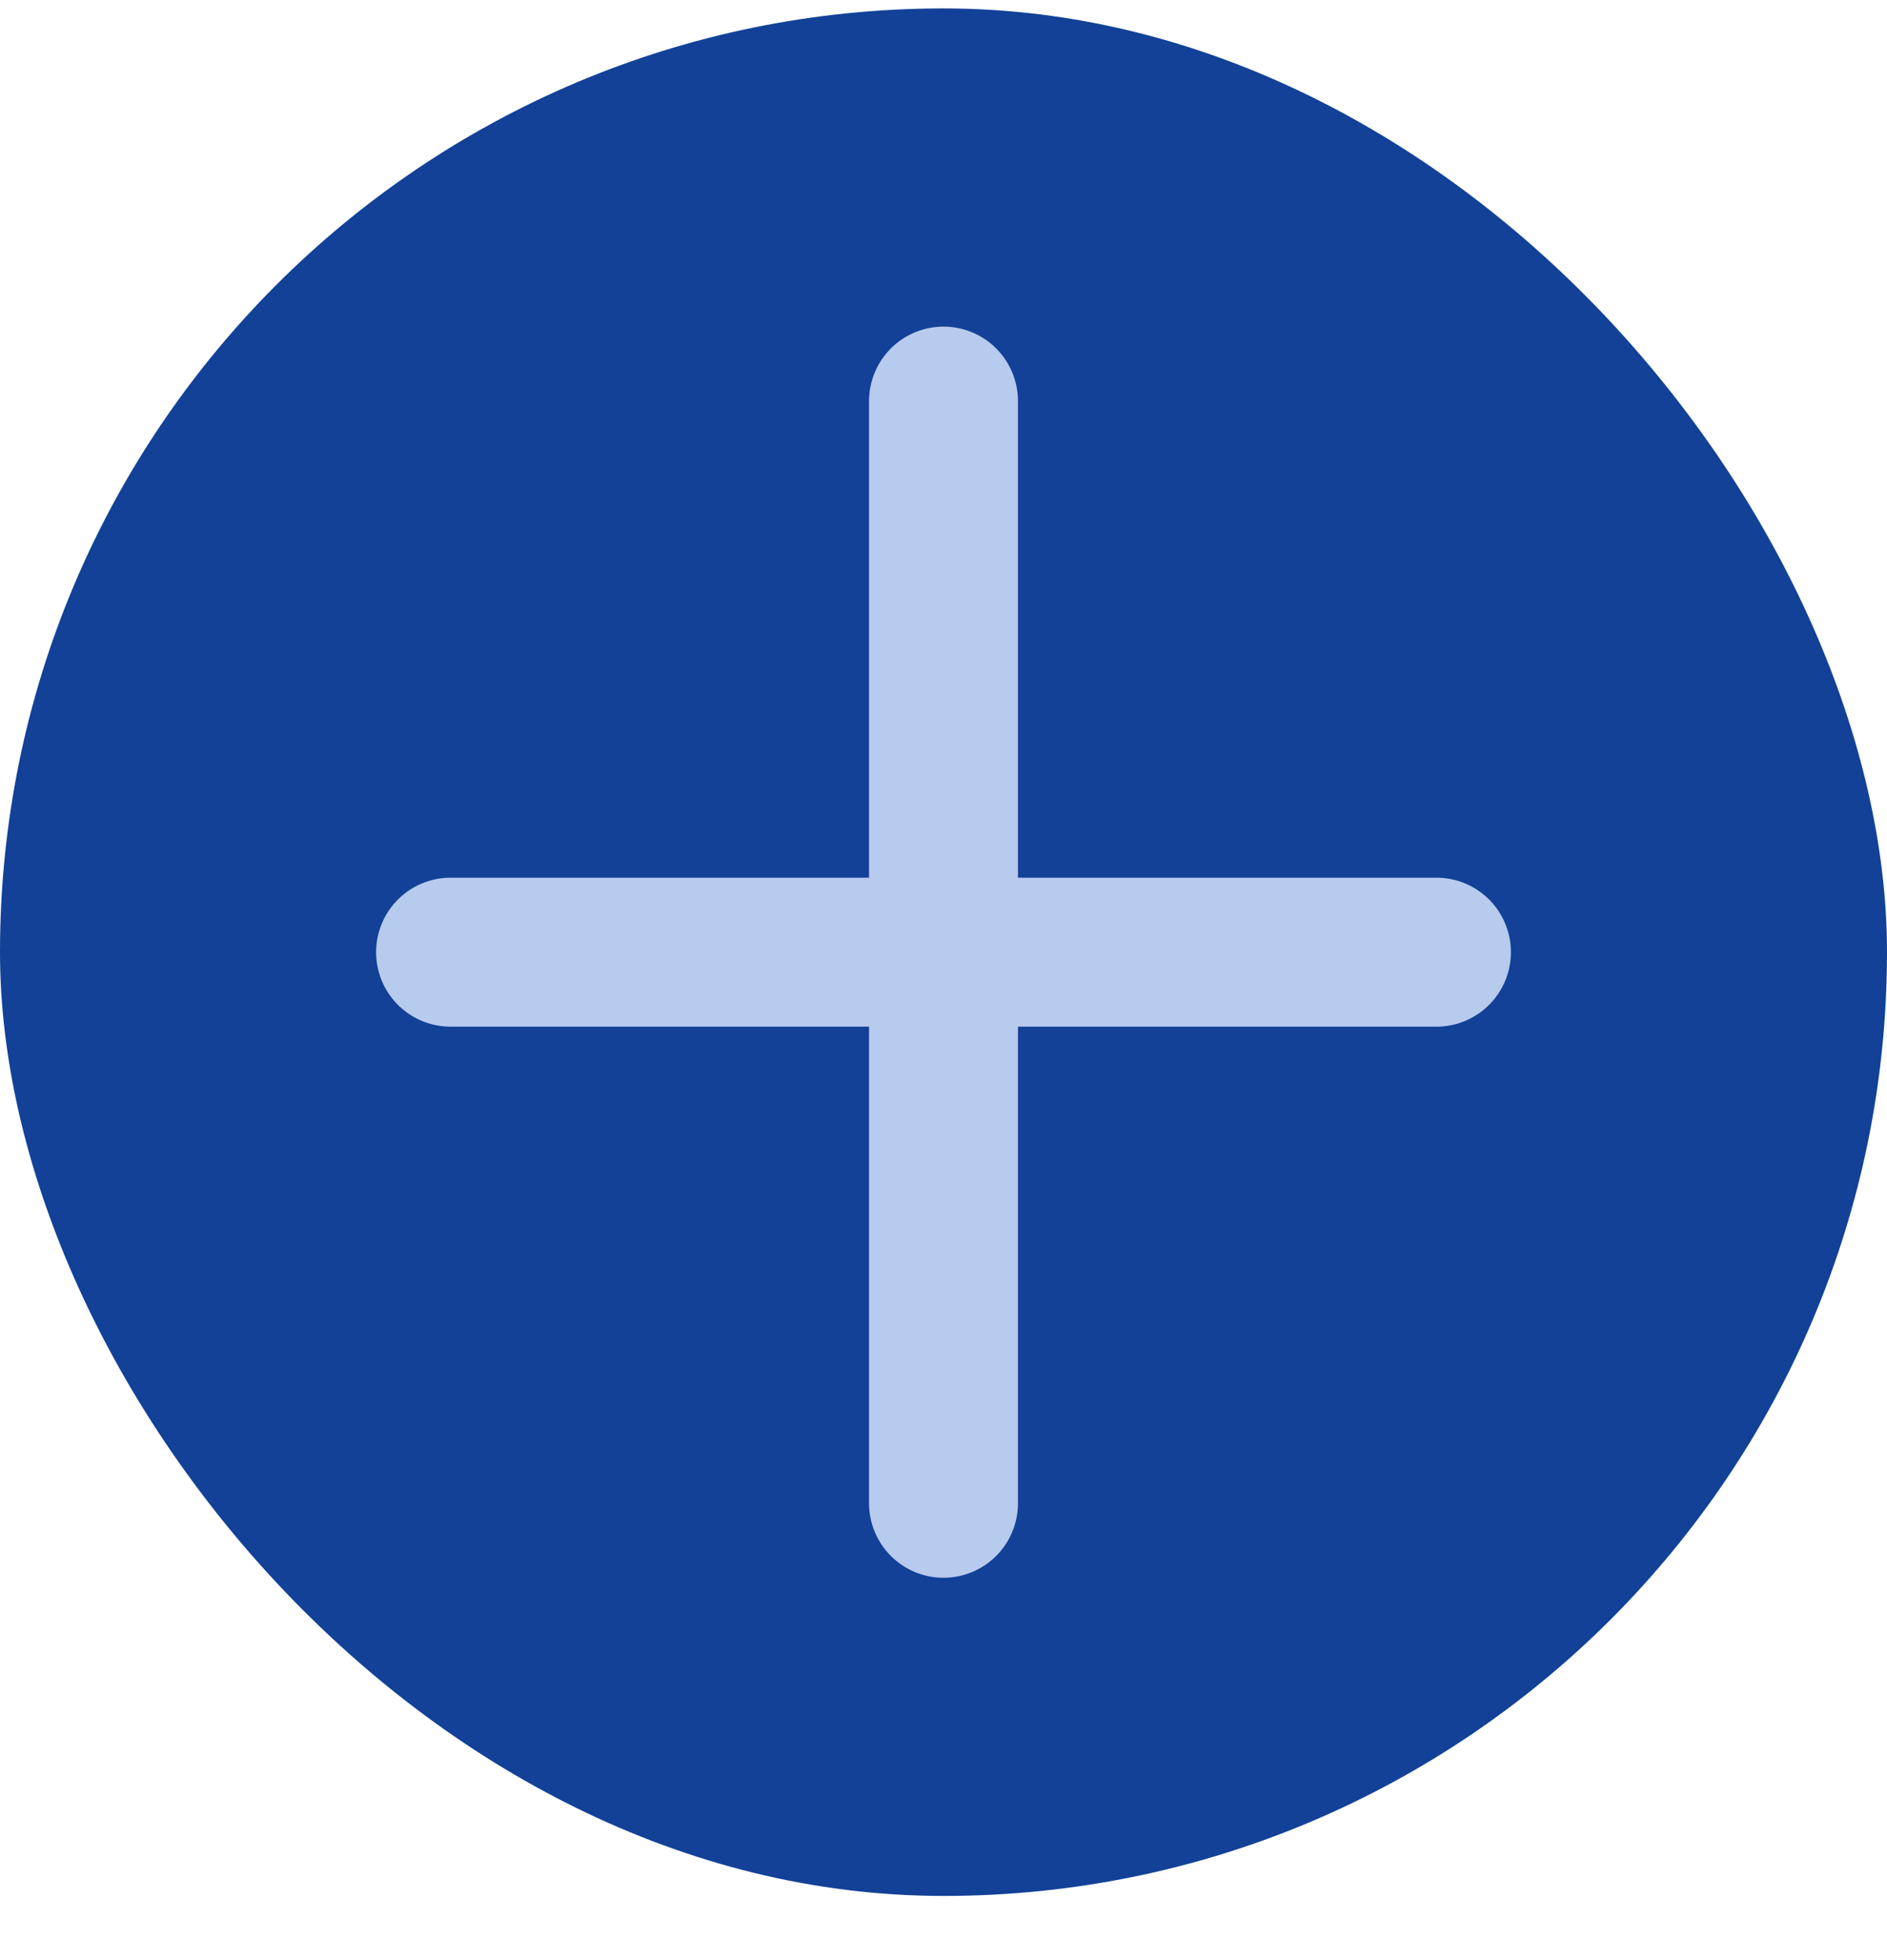
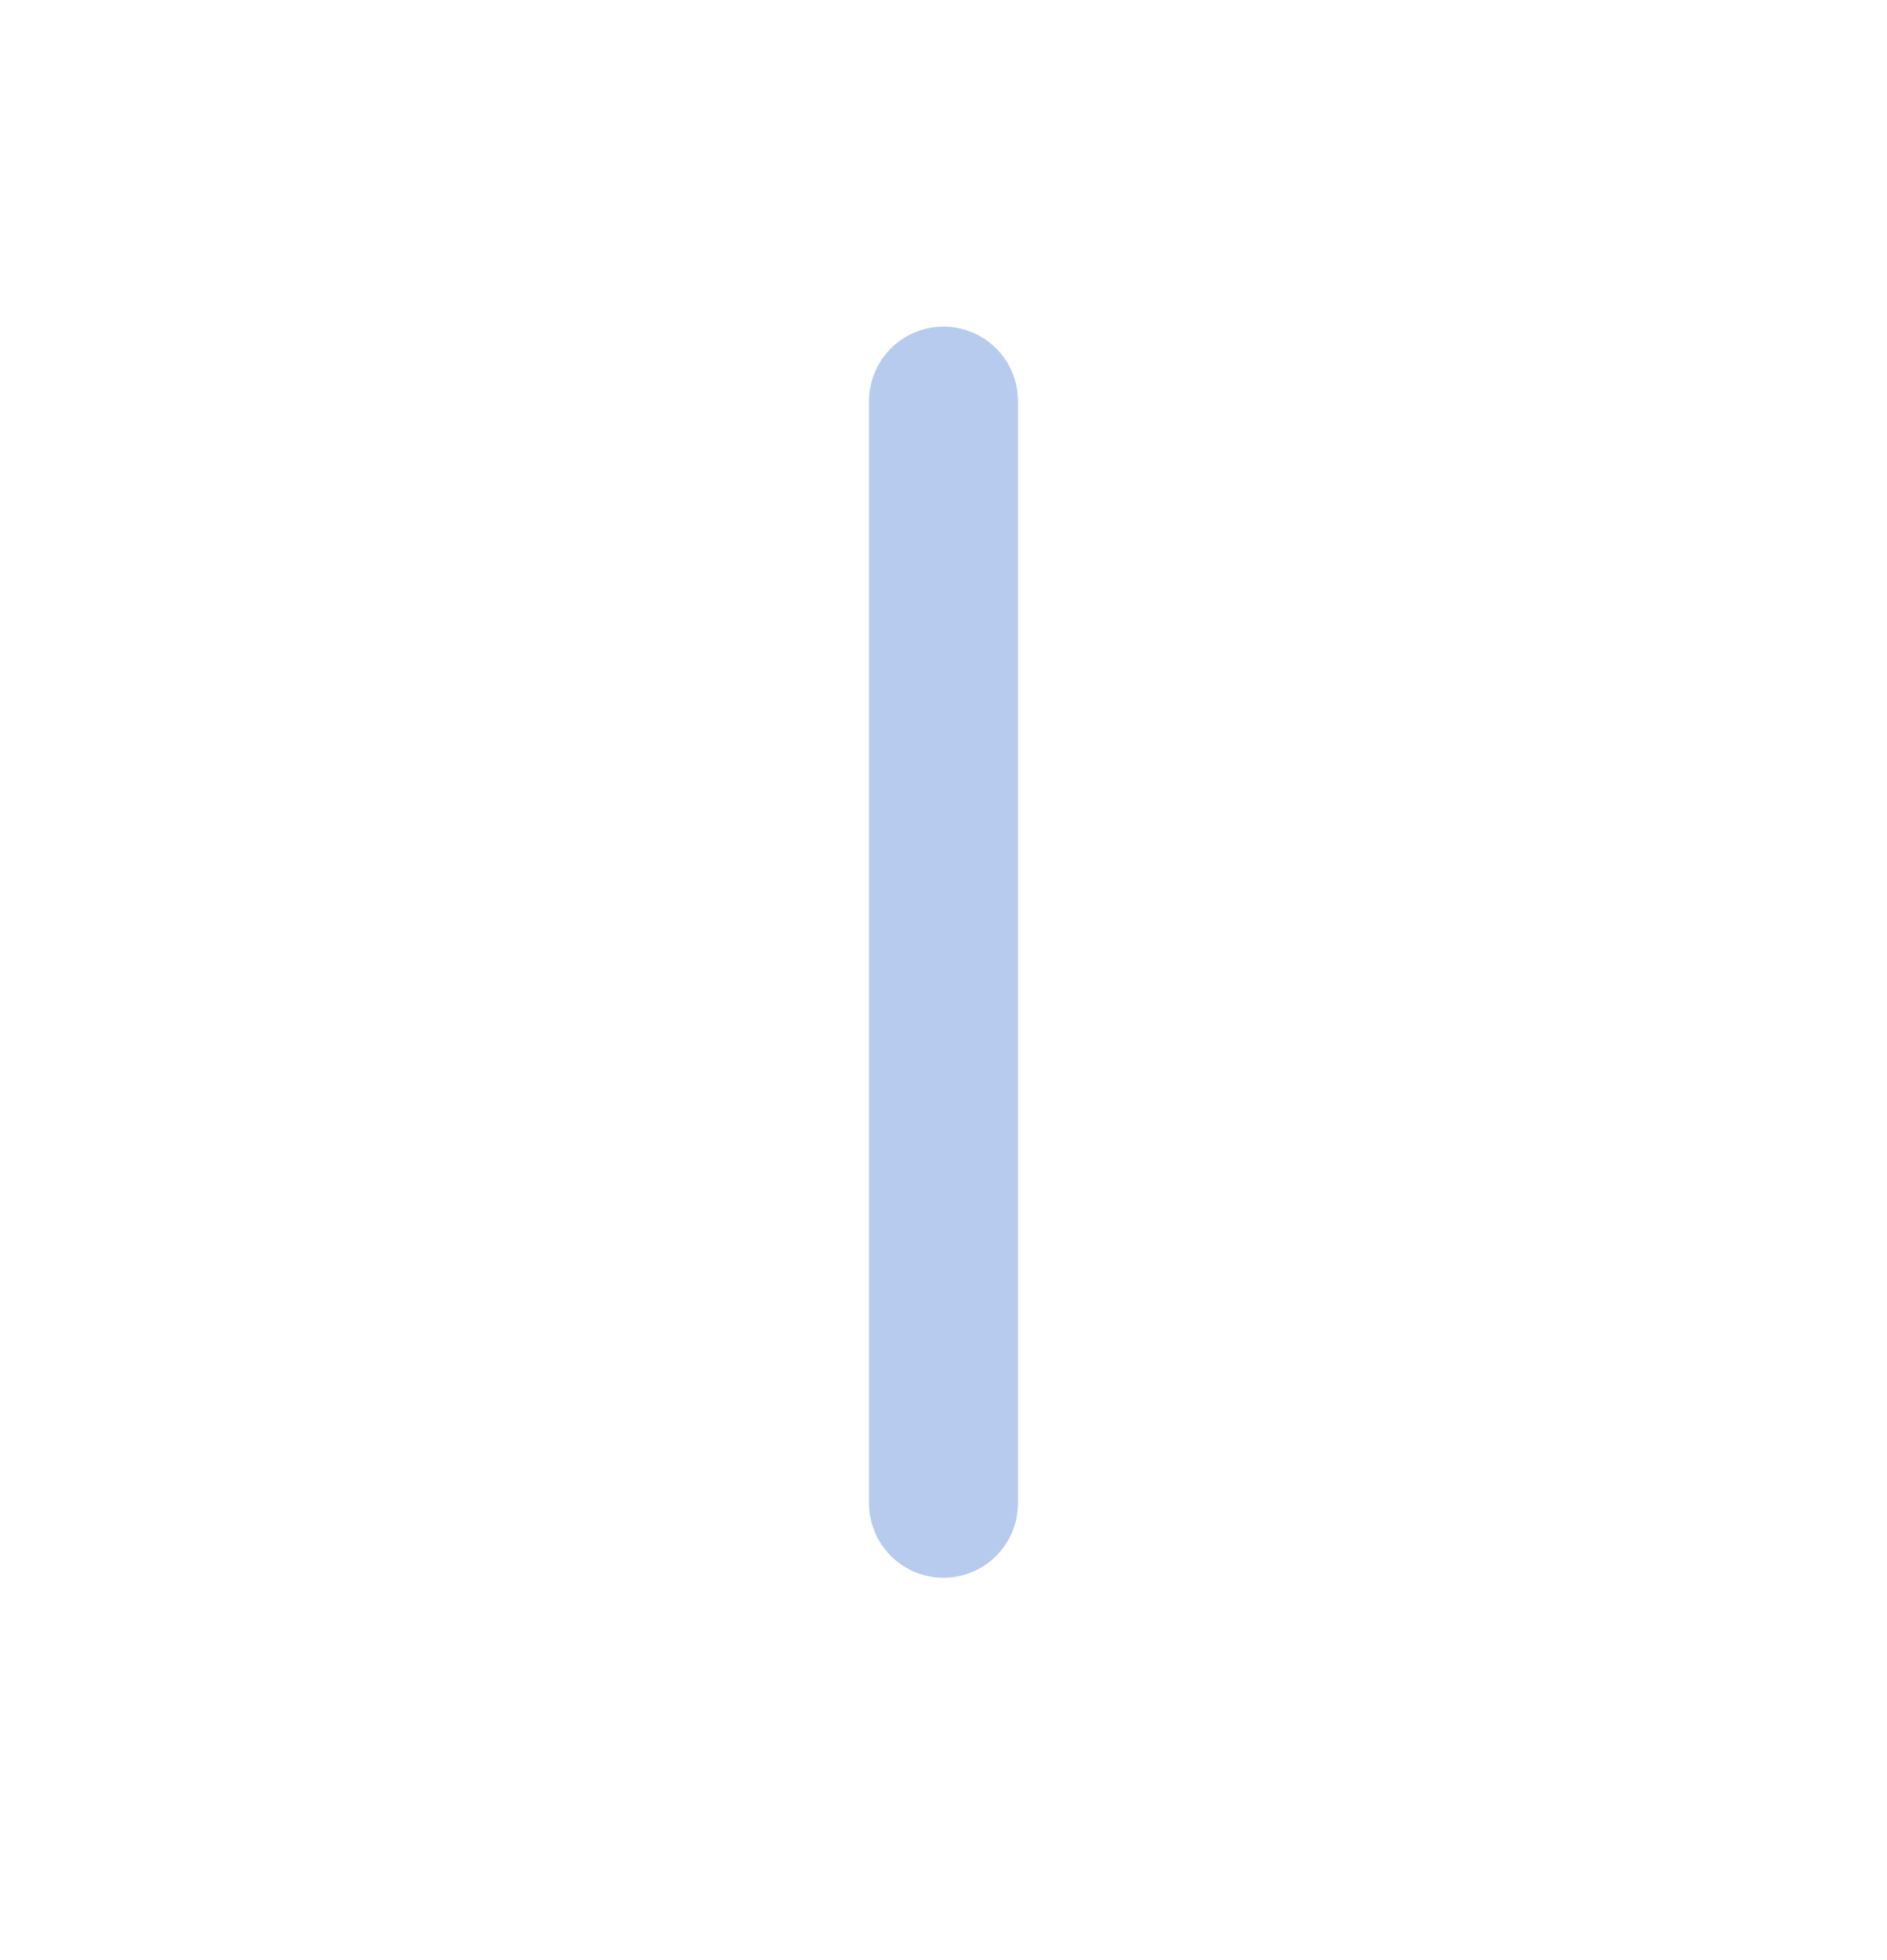
<svg xmlns="http://www.w3.org/2000/svg" width="26" height="27" viewBox="0 0 26 27" fill="none">
-   <rect y="0.116" width="26" height="26" rx="13" fill="#124197" />
  <path d="M13 5.525V20.707" stroke="#B7CBEE" stroke-width="2.052" stroke-linecap="round" stroke-linejoin="round" />
-   <path d="M6.208 13.116H19.792" stroke="#B7CBEE" stroke-width="2.052" stroke-linecap="round" stroke-linejoin="round" />
</svg>